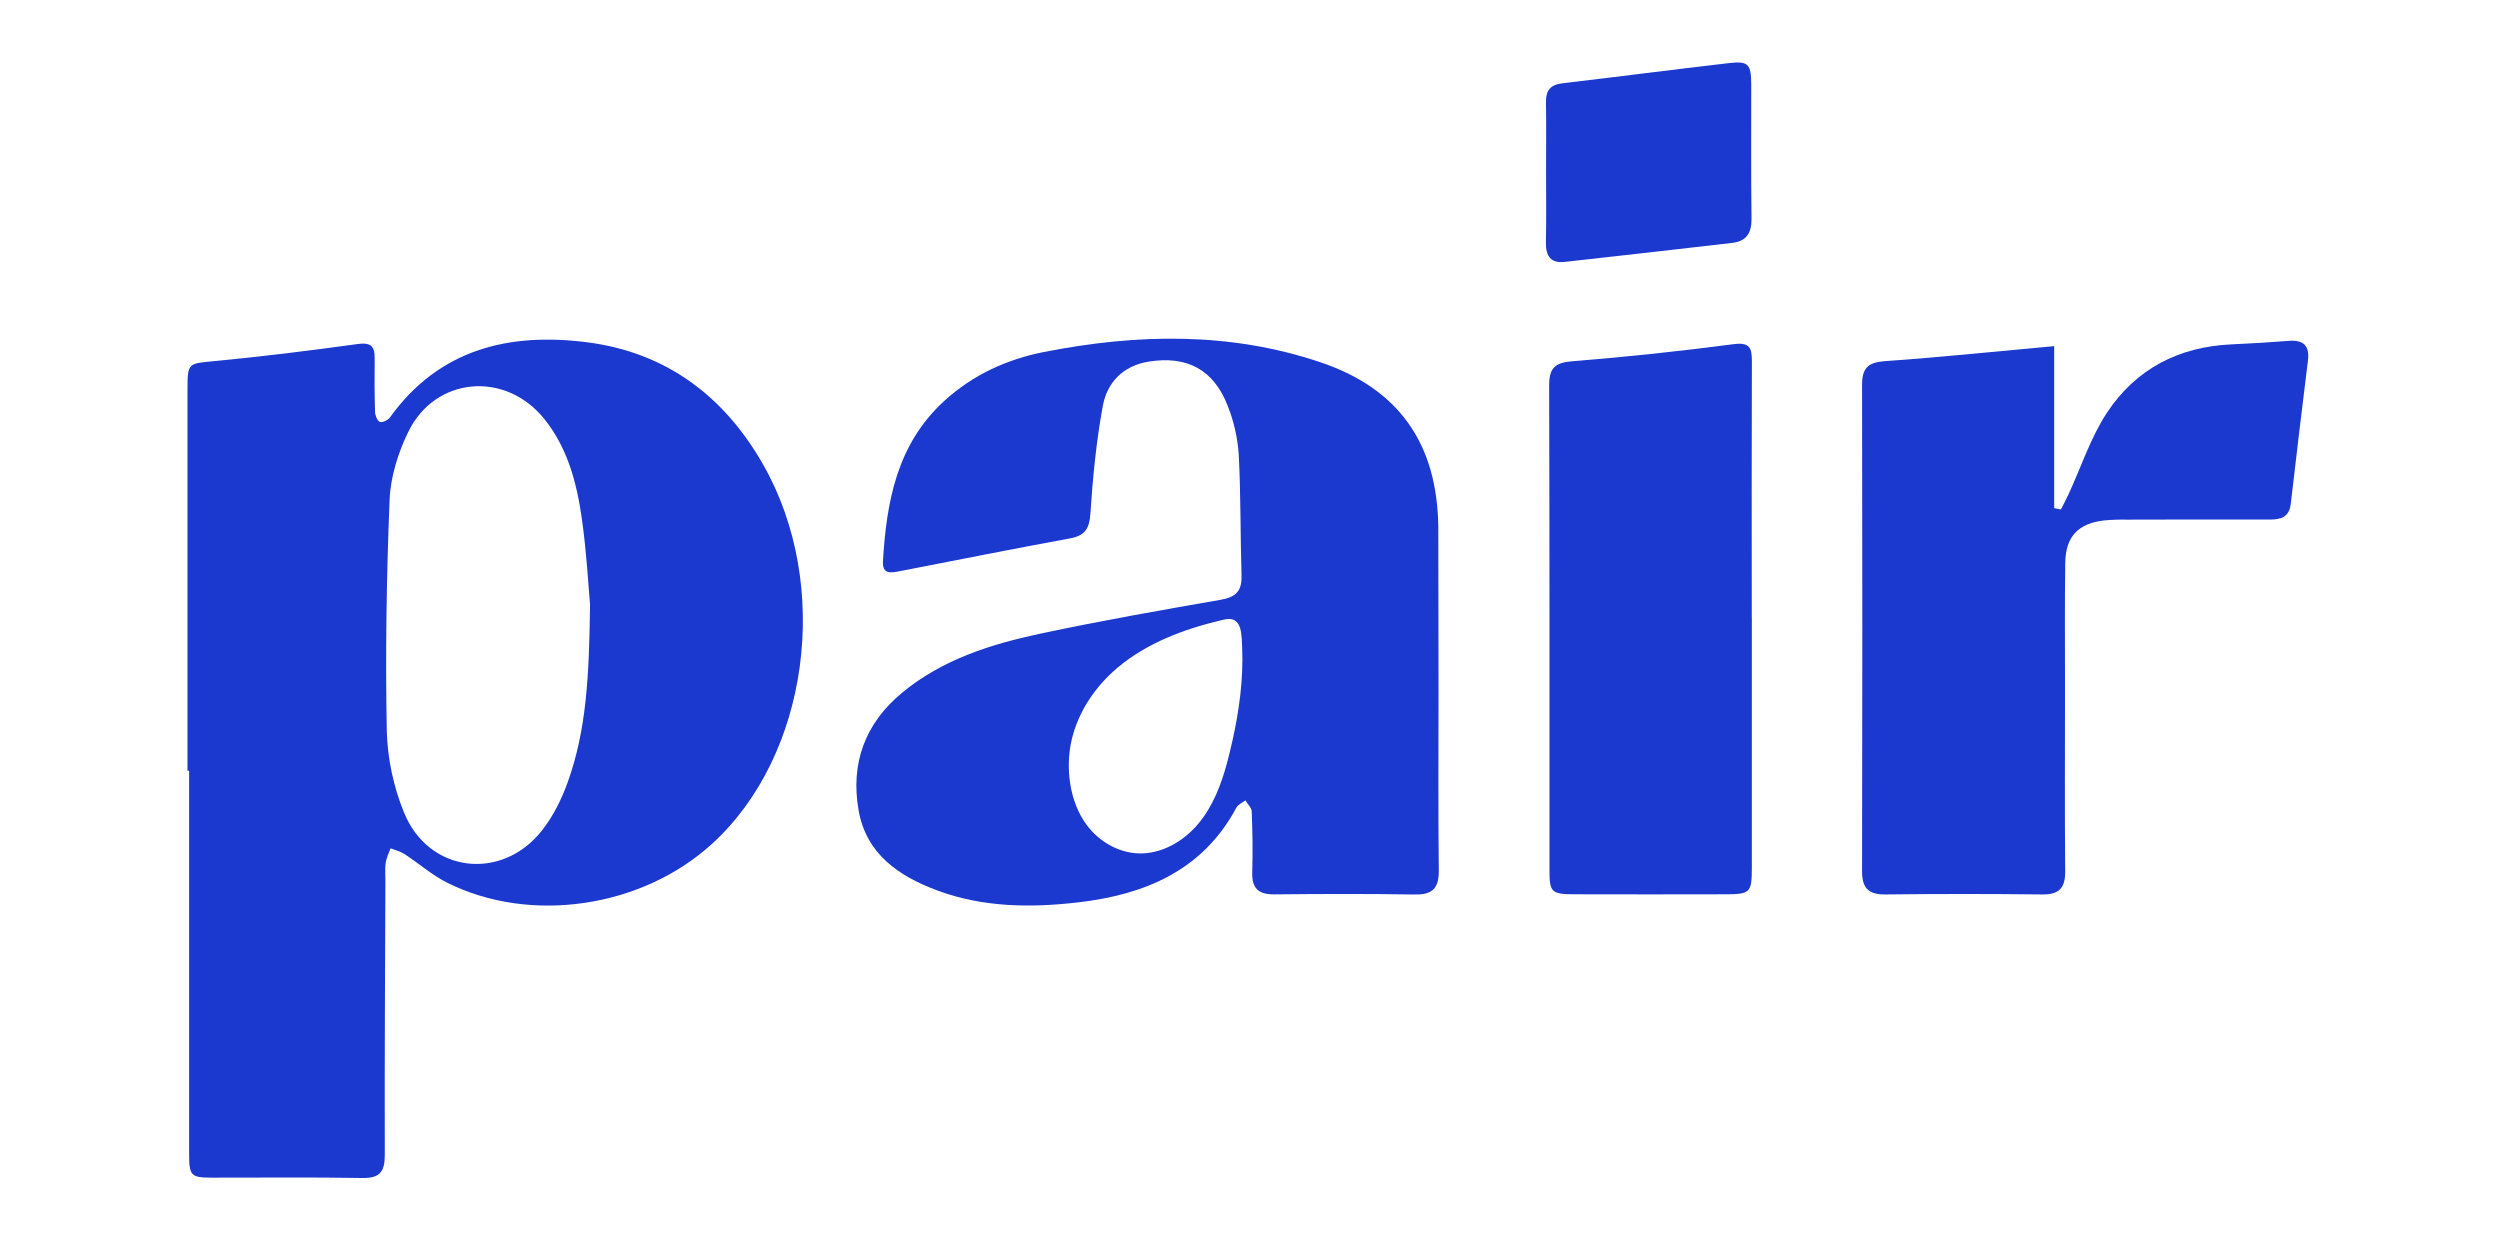
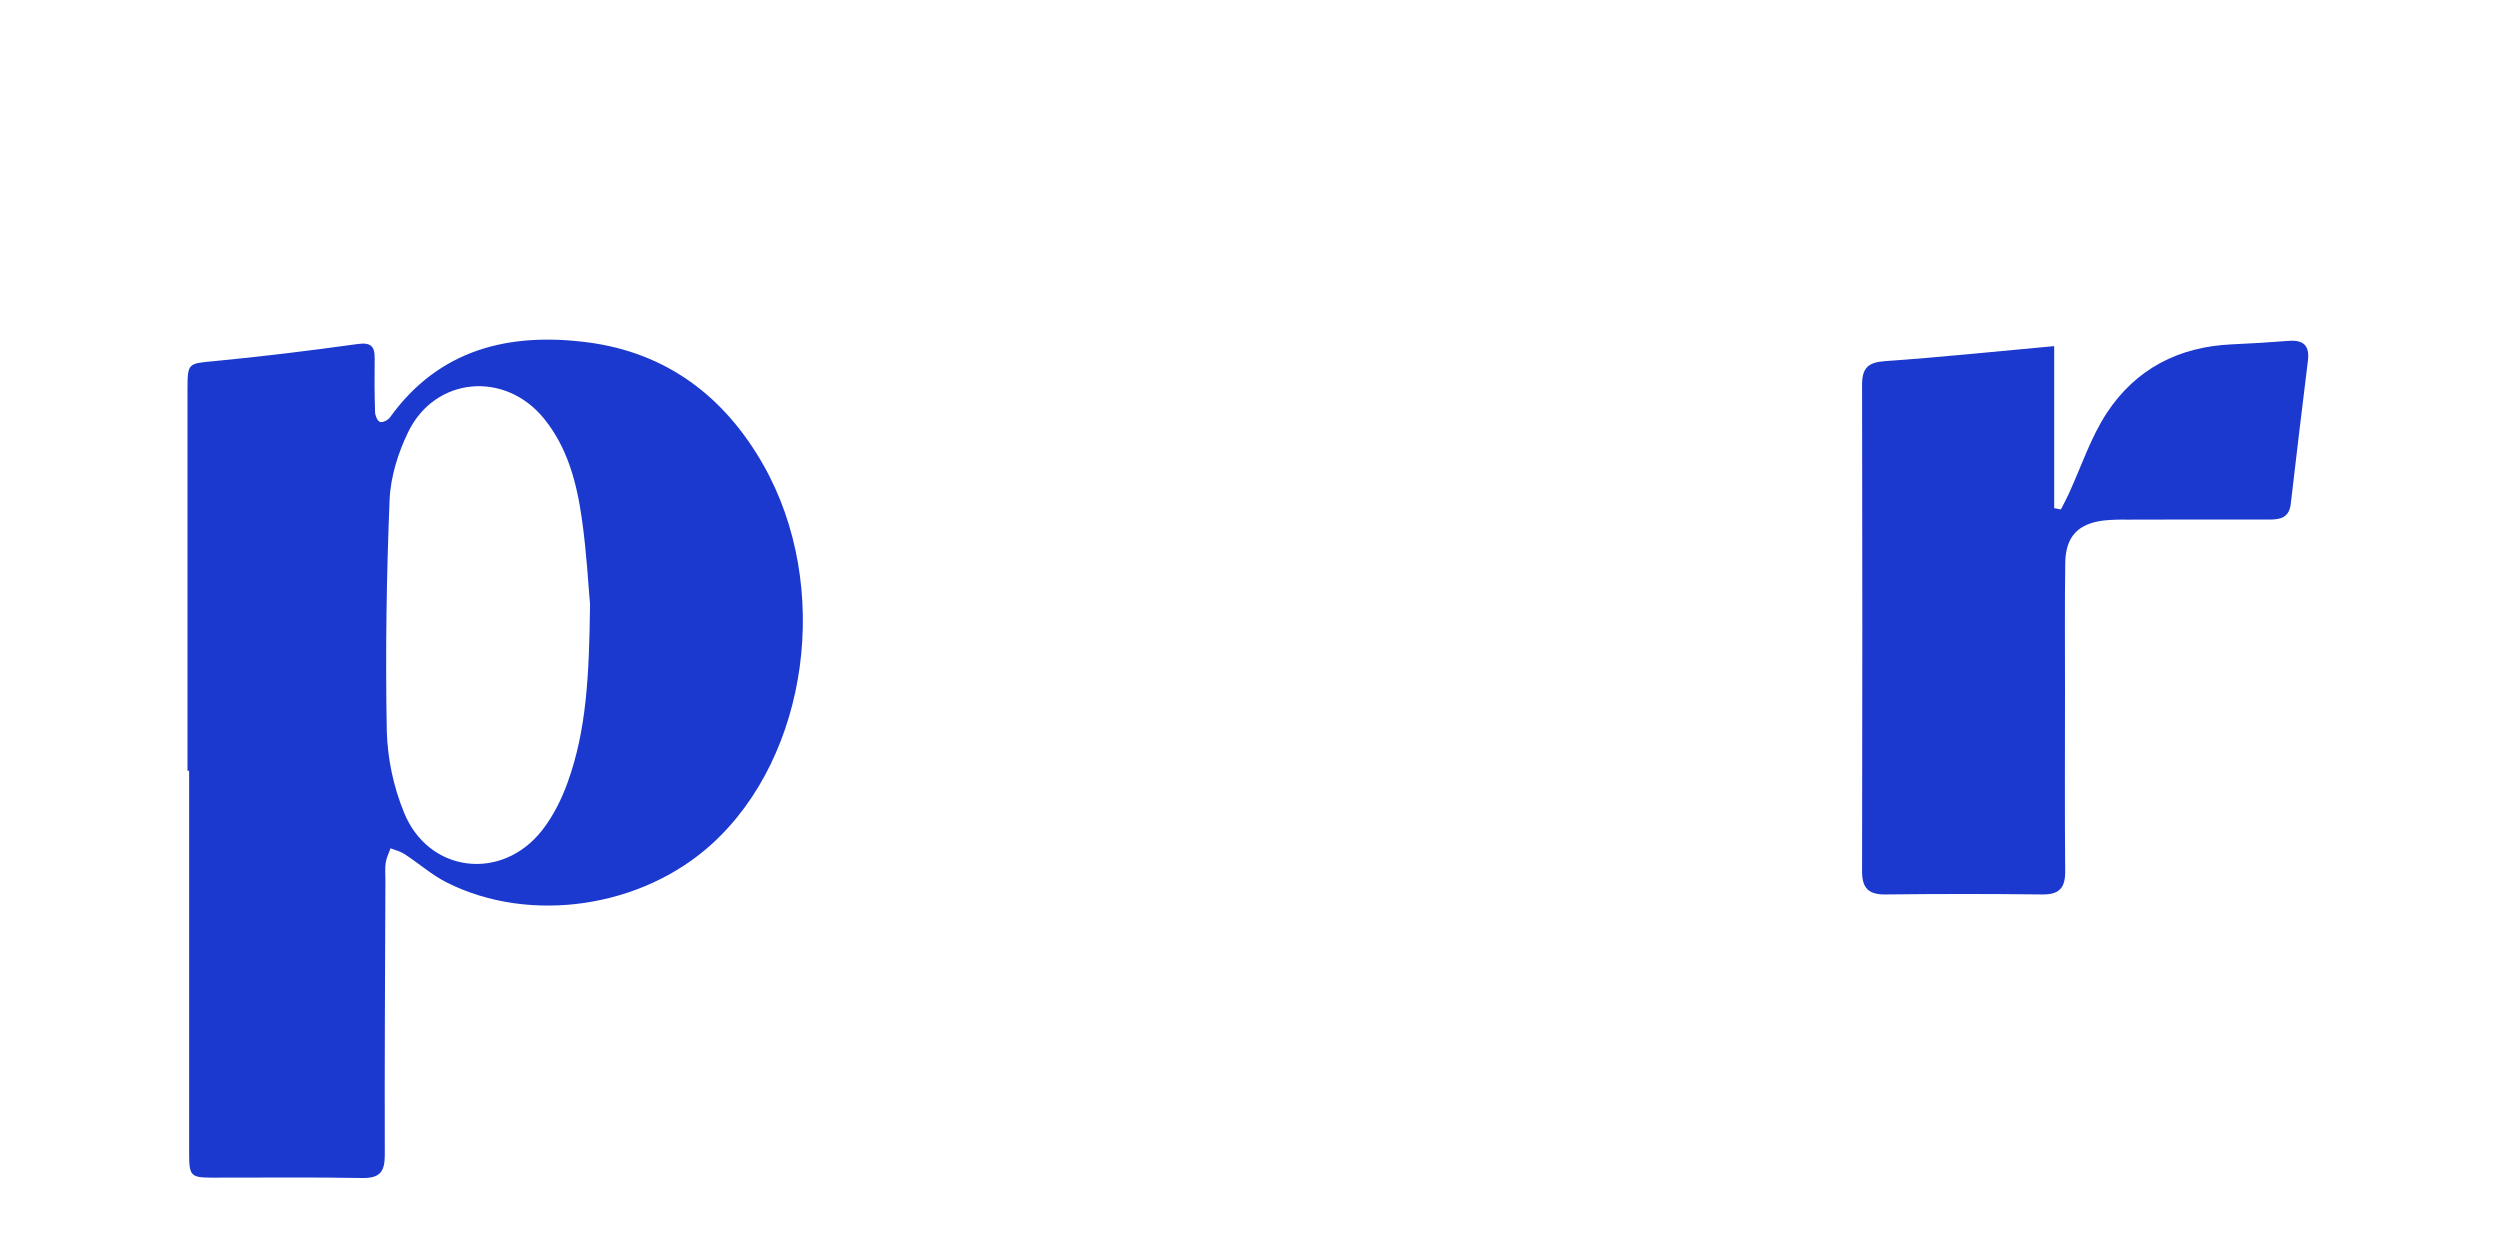
<svg xmlns="http://www.w3.org/2000/svg" width="120" viewBox="0 0 120 60" height="60" fill="none">
  <g fill="#1b38cf">
    <path d="m9 36.995c0-6.107 0-12.213 0-18.32 0-1.266.039-1.222 1.286-1.341 2.295-.219 4.585-.502 6.869-.819.64-.089.837.095.829.688-.011.856-.008 1.713.018 2.567.005.171.106.428.231.479.124.051.389-.08.481-.209 2.367-3.293 5.736-4.091 9.48-3.609 3.785.488 6.582 2.591 8.453 5.896 3.288 5.805 2.175 13.942-2.467 18.175-3.357 3.065-8.703 3.871-12.714 1.869-.731-.366-1.361-.928-2.051-1.377-.199-.129-.445-.186-.668-.276-.081.229-.197.454-.233.69-.041.279-.014.569-.015.854-.014 4.394-.043 8.788-.029 13.182 0 .813-.248 1.115-1.084 1.1-2.4-.043-4.794-.012-7.191-.017-1.03 0-1.115-.081-1.117-1.131-.004-6.134-.004-12.268 0-18.402zm19.323-7.966c-.075-.825-.161-2.481-.392-4.114-.244-1.729-.682-3.423-1.82-4.824-1.866-2.298-5.214-2.013-6.51.63-.49 1.001-.854 2.163-.9 3.266-.15 3.7-.205 7.408-.135 11.11.04 1.339.32 2.659.825 3.899 1.172 2.902 4.694 3.332 6.632.856.533-.681.941-1.5 1.234-2.325.888-2.474 1.023-5.068 1.065-8.497z" />
-     <path d="m69.049 33.126c0 2.881-.02 5.763.013 8.644.01.842-.279 1.179-1.138 1.166-2.249-.036-4.507-.029-6.761-.006-.772.007-1.08-.304-1.055-1.071.031-.969.012-1.94-.025-2.909-.007-.181-.199-.355-.305-.532-.15.115-.351.199-.431.349-1.626 3.036-4.417 4.18-7.602 4.548-2.272.263-4.565.243-6.763-.576-1.851-.689-3.4-1.753-3.768-3.836-.398-2.244.3-4.174 2.086-5.651 1.928-1.594 4.244-2.325 6.623-2.833 2.871-.613 5.765-1.125 8.659-1.627.733-.127 1.035-.414 1.012-1.16-.06-1.938-.032-3.88-.134-5.815-.053-.797-.231-1.582-.525-2.325-.67-1.746-1.955-2.433-3.804-2.133-1.218.197-1.988.994-2.196 2.124-.313 1.7-.481 3.434-.595 5.161-.049.733-.256 1.065-.984 1.2-2.721.498-5.433 1.044-8.149 1.569-.4.075-.861.194-.825-.472.17-2.874.675-5.624 2.944-7.697 1.365-1.247 2.999-1.997 4.784-2.348 4.454-.877 8.911-.975 13.268.492 3.791 1.275 5.624 3.94 5.661 7.948v.257c.006 2.512.009 5.023.01 7.534zm-9.427-.863c.019-.413.019-.825 0-1.237-.003-.233-.021-.465-.054-.695-.038-.217-.119-.45-.311-.556-.192-.106-.406-.059-.607-.011-1.805.426-3.595 1.094-5.013 2.289-1.058.893-1.887 2.11-2.199 3.47-.307 1.341-.105 2.979.739 4.096.583.773 1.5 1.31 2.47 1.344 1.098.037 2.149-.567 2.858-1.407.709-.84 1.114-1.895 1.399-2.959.37-1.406.652-2.87.718-4.335z" />
    <path d="m98.601 16.615v7.776l.322.062c.122-.241.252-.478.365-.723.607-1.312 1.059-2.726 1.845-3.919 1.384-2.1 3.449-3.171 5.991-3.282.91-.04 1.821-.096 2.731-.167.706-.056 1.014.225.926.943-.28 2.292-.561 4.584-.824 6.878-.075.649-.478.757-1.019.756-2.282-.005-4.564-.004-6.845.004-.371-.009-.742.005-1.111.04-1.239.15-1.831.776-1.85 2.036-.029 2.025-.011 4.049-.012 6.074 0 2.909-.017 5.819.009 8.727.007.805-.288 1.125-1.103 1.114-2.51-.03-5.019-.03-7.529 0-.802.008-1.119-.3-1.117-1.109.016-7.787.016-15.573 0-23.359 0-.795.282-1.074 1.094-1.131 2.634-.183 5.26-.46 8.128-.721z" />
-     <path d="m84.088 29.656v11.98c0 1.207-.075 1.286-1.239 1.29-2.424.006-4.848.006-7.274 0-1.105-.004-1.2-.096-1.2-1.151 0-7.759.007-15.518-.016-23.276 0-.85.289-1.095 1.134-1.161 2.581-.203 5.157-.482 7.723-.818.781-.102.876.196.874.815-.01 4.107-.012 8.215-.005 12.322z" />
-     <path d="m74.212 8.226c0-1.111.012-2.223-.004-3.335-.008-.557.22-.825.786-.893 2.66-.312 5.317-.659 7.978-.967.951-.109 1.083.036 1.087 1.03.008 2.139-.017 4.274.014 6.415.01.691-.229 1.101-.919 1.182-2.683.312-5.367.617-8.05.914-.663.075-.912-.28-.9-.925.025-1.14.007-2.281.008-3.422z" />
  </g>
</svg>